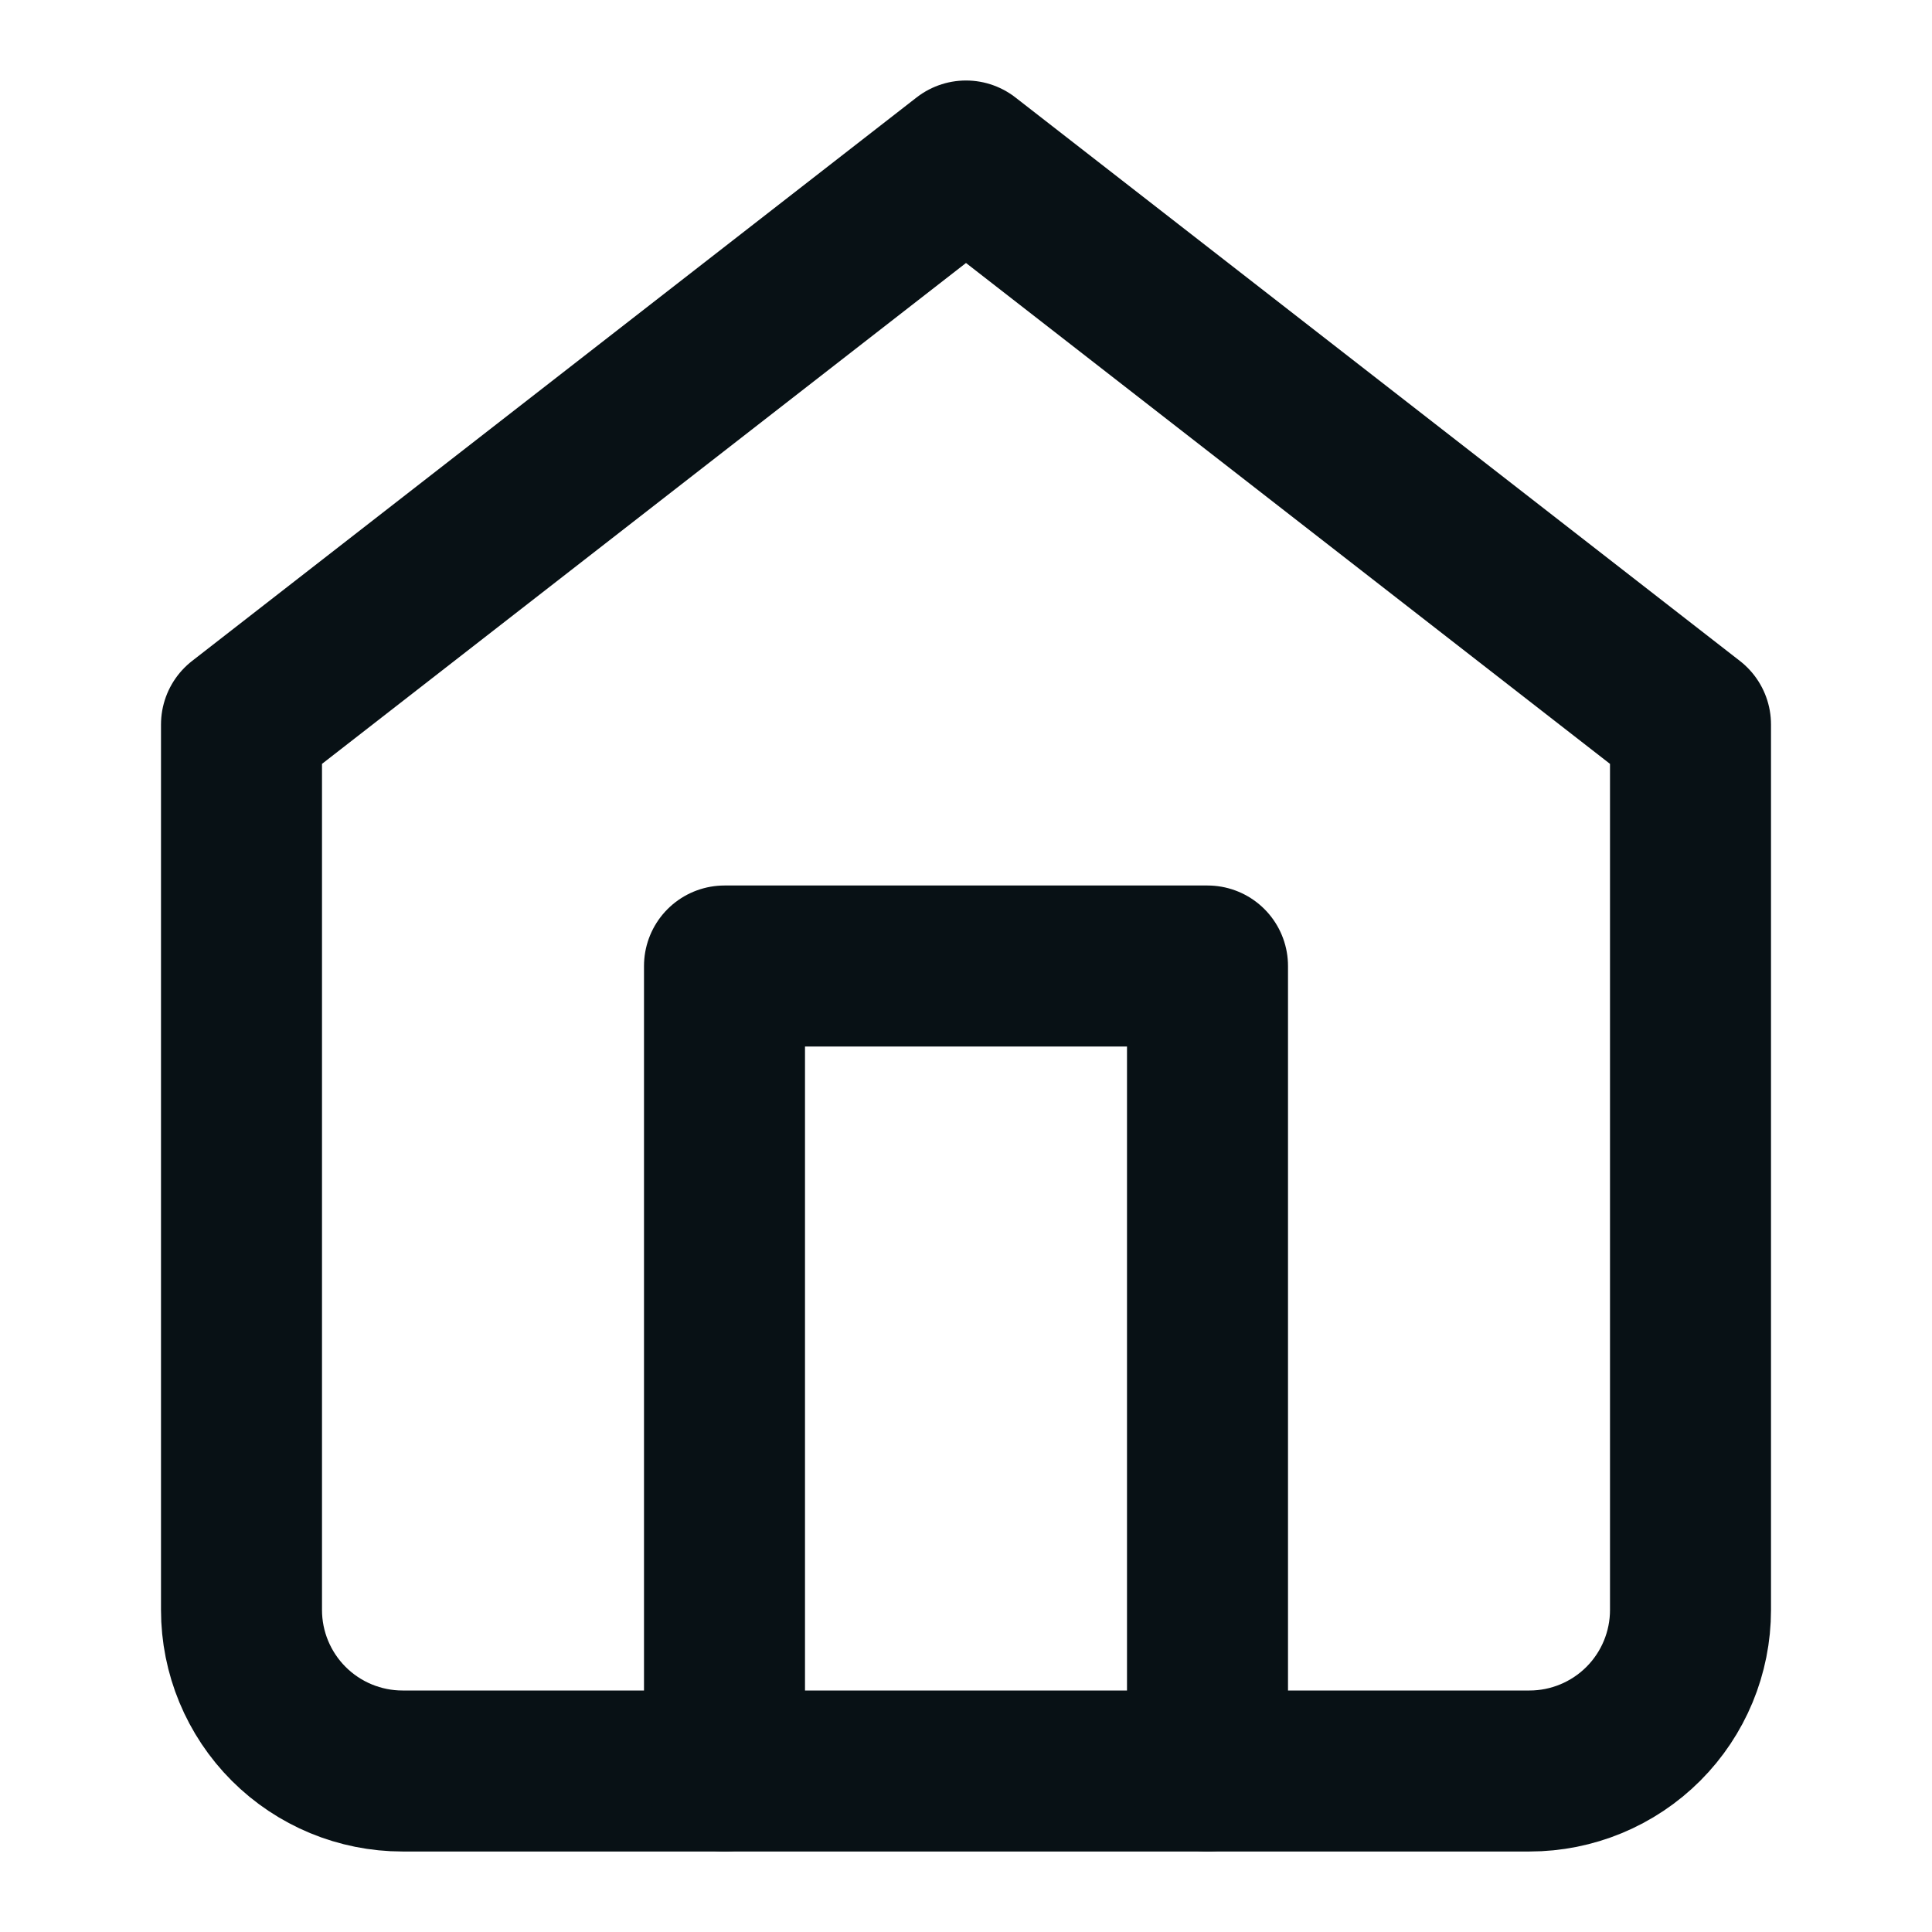
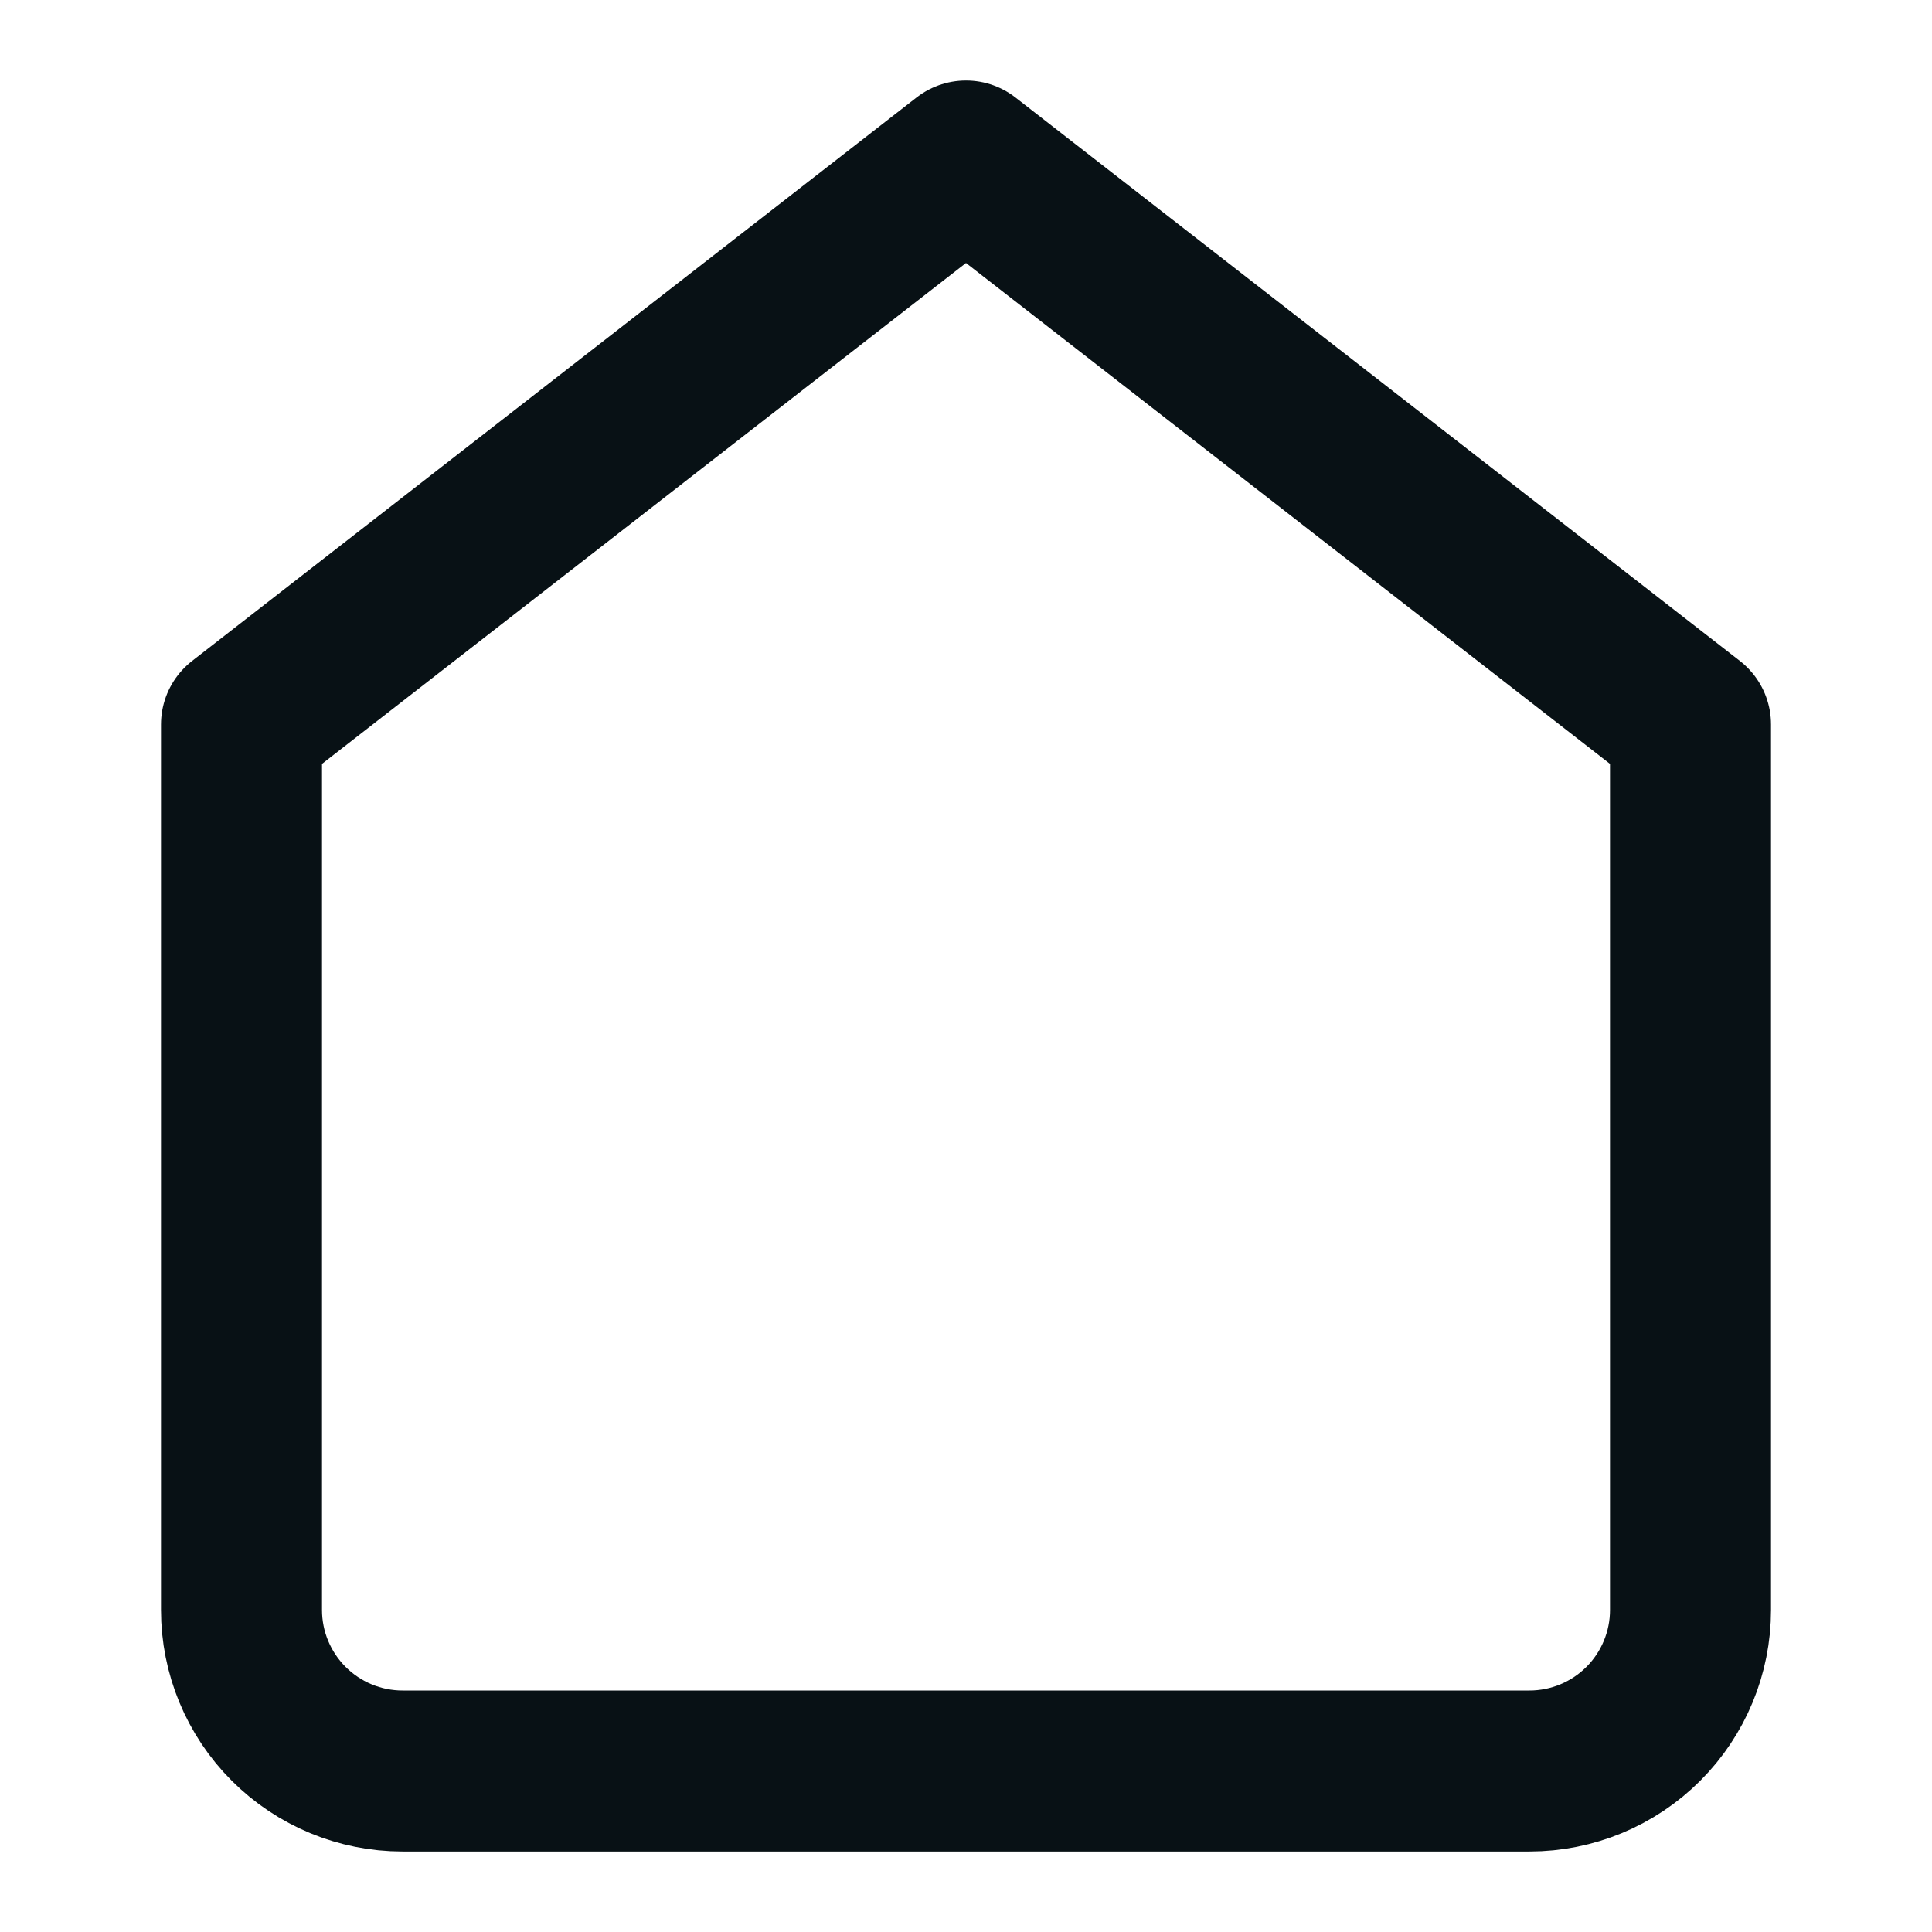
<svg xmlns="http://www.w3.org/2000/svg" width="24" height="24" viewBox="0 0 24 24" fill="none">
  <path d="M3 9L12 2L21 9V20C21 20.53 20.789 21.039 20.414 21.414C20.039 21.789 19.53 22 19 22H5C4.47 22 3.961 21.789 3.586 21.414C3.211 21.039 3 20.53 3 20V9Z" stroke="#081115" stroke-width="2" stroke-linecap="round" stroke-linejoin="round" />
-   <path d="M9 22V12H15V22" stroke="#081115" stroke-width="2" stroke-linecap="round" stroke-linejoin="round" />
</svg>